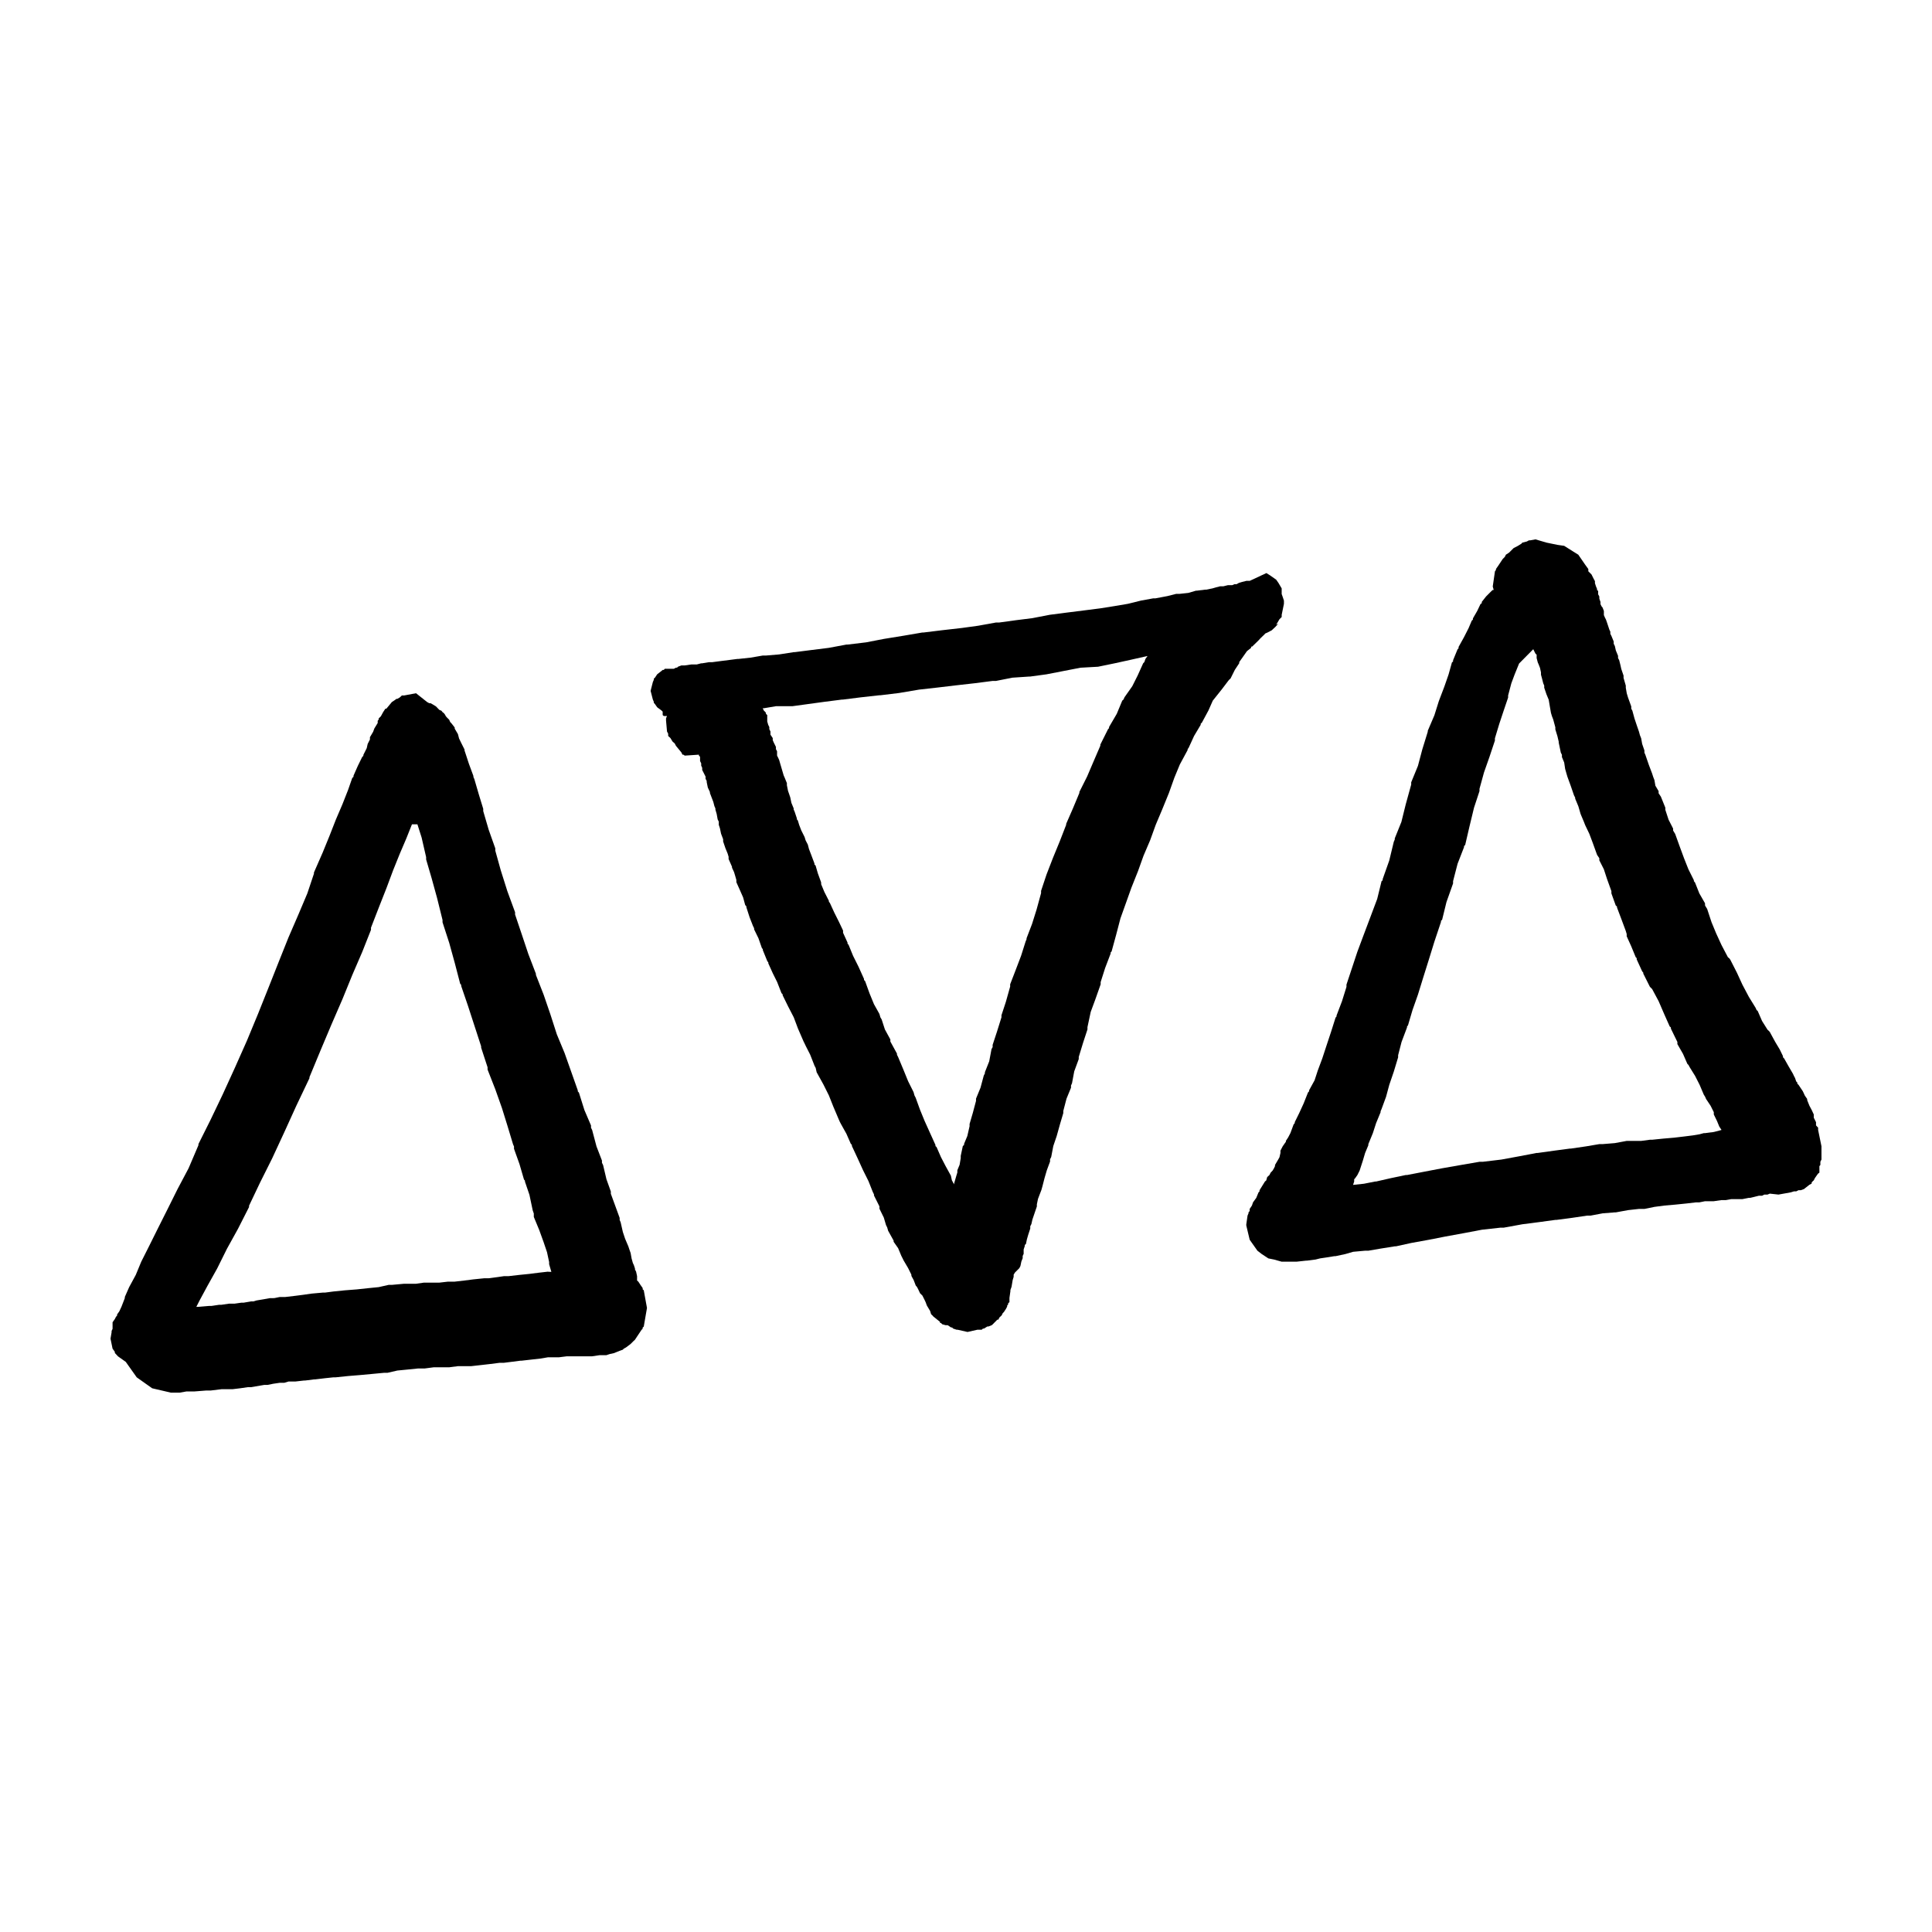
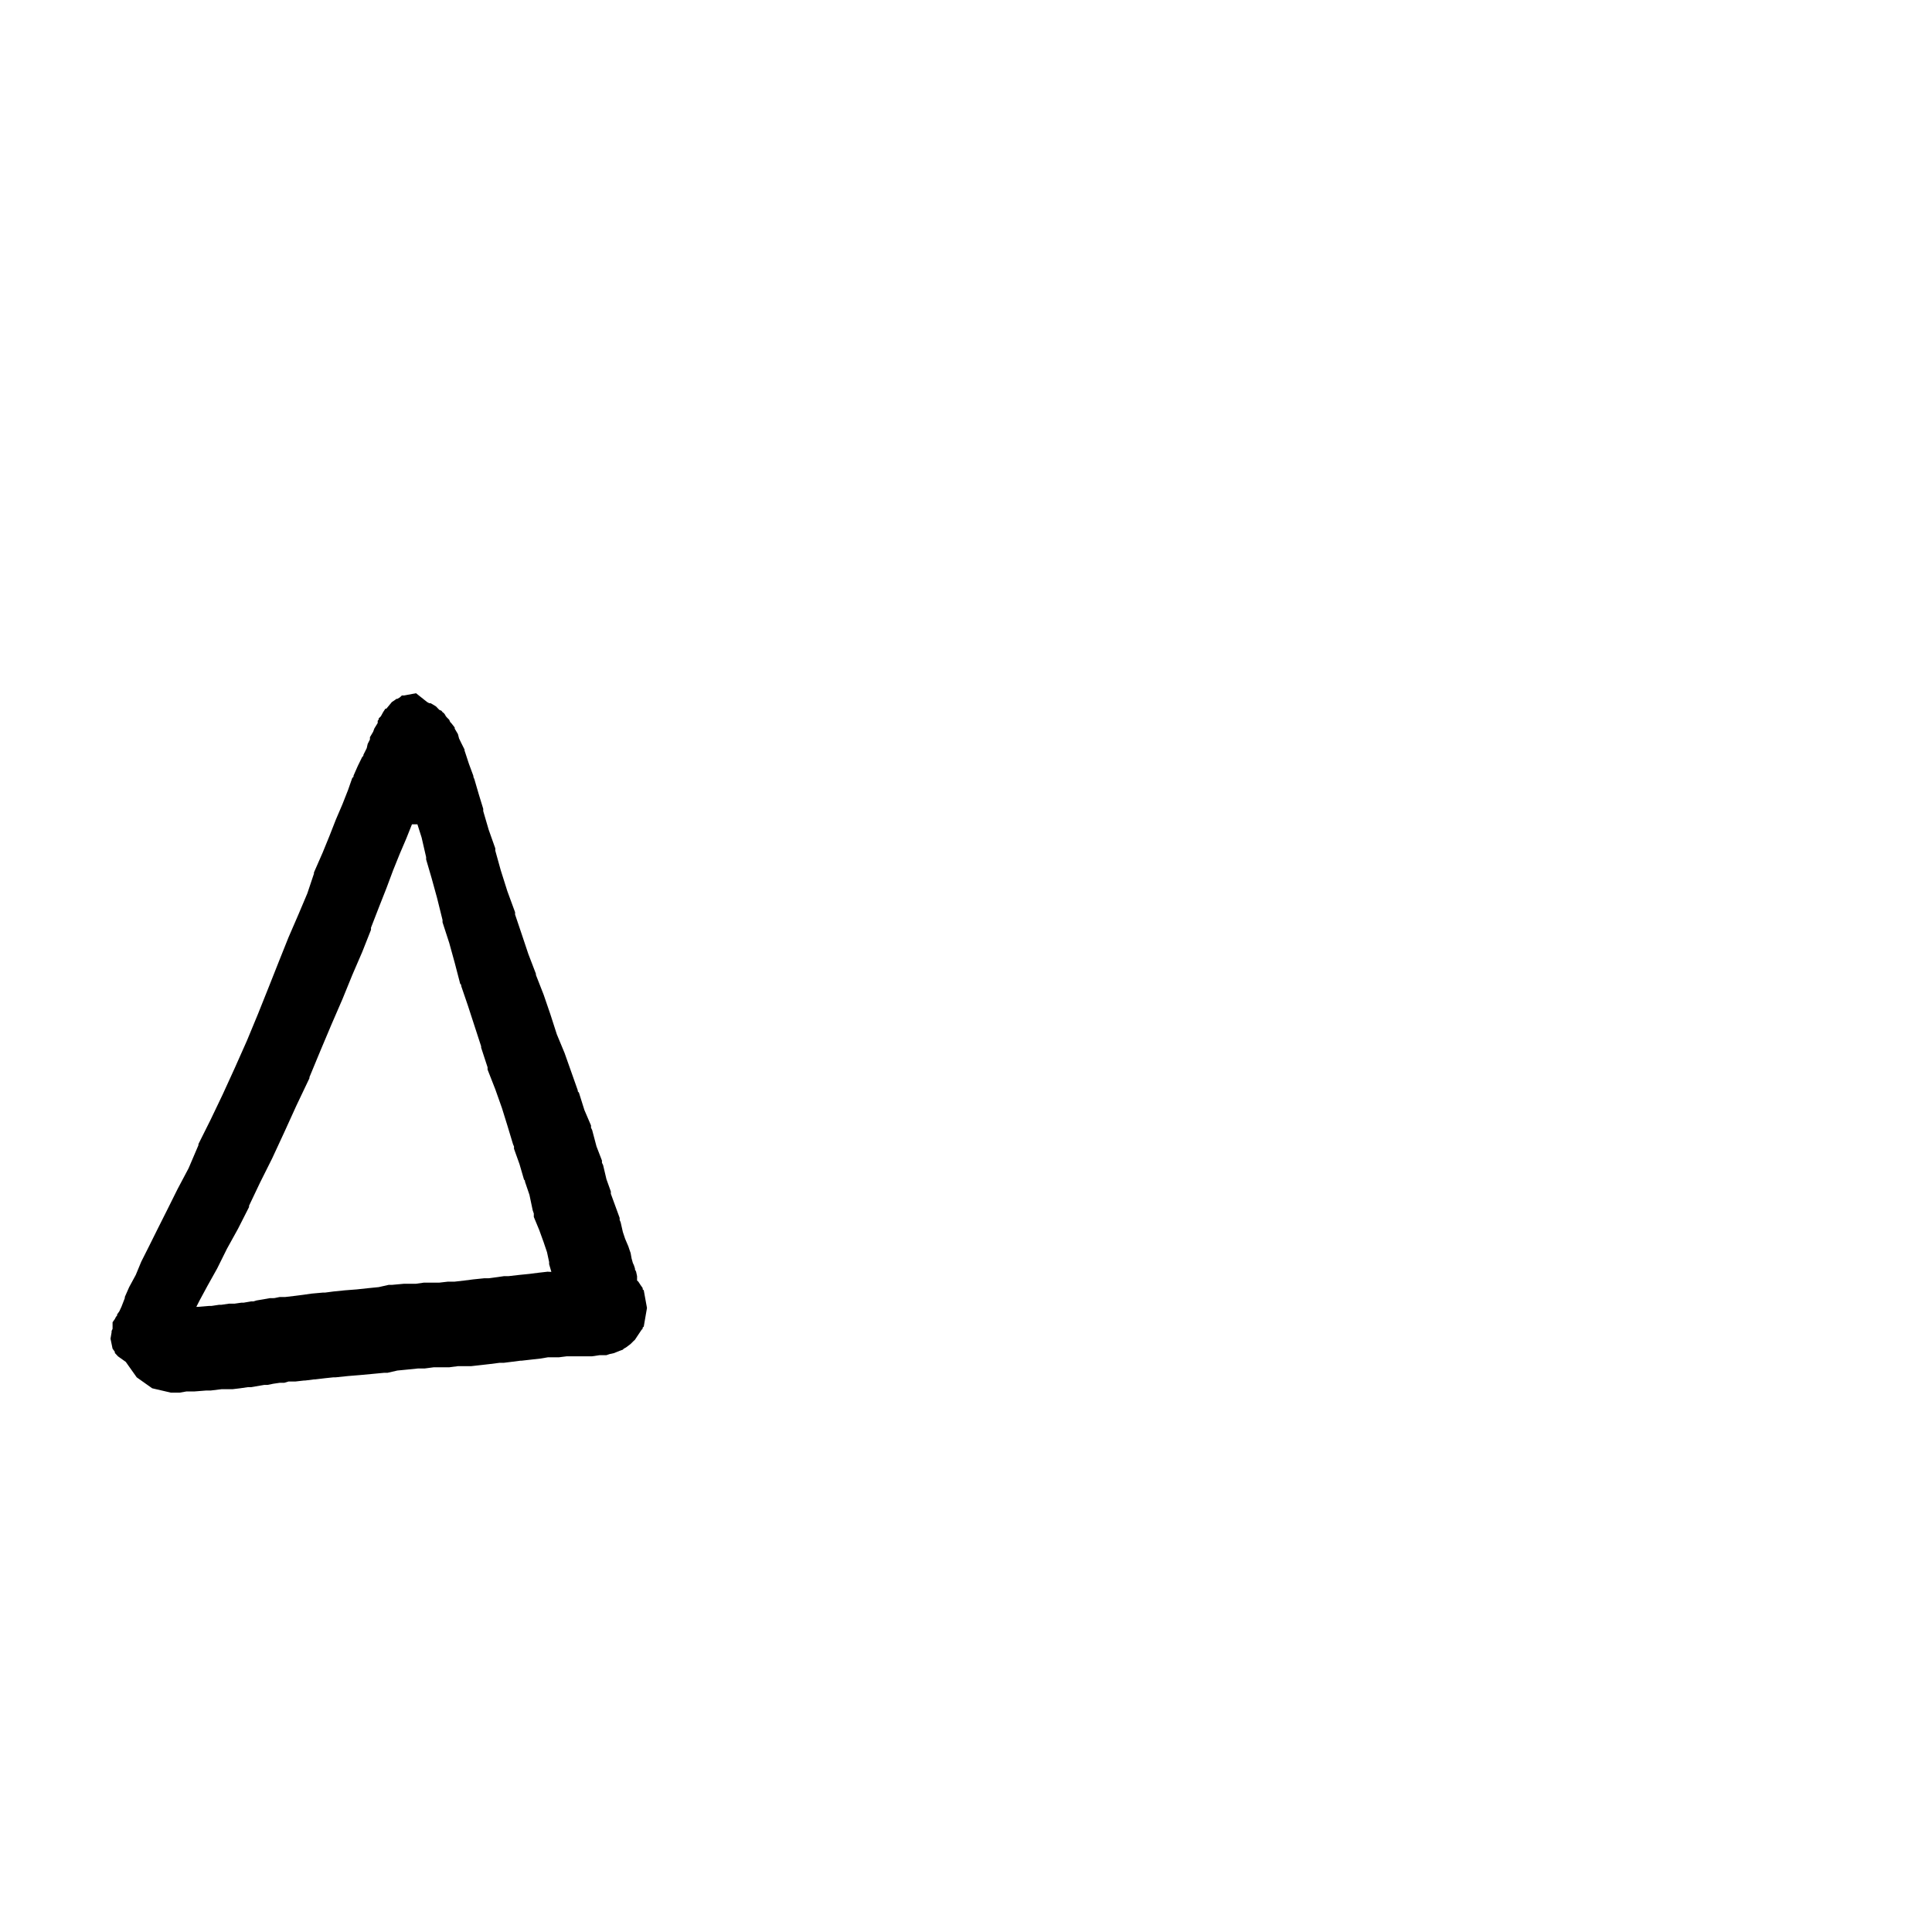
<svg xmlns="http://www.w3.org/2000/svg" fill="#000000" width="800px" height="800px" version="1.1" viewBox="144 144 512 512">
  <g>
    <path d="m314.32 485.7v-0.344l-0.598-0.855-0.555-0.852-0.336-0.301v-1.152l-0.258-1.195-0.301-0.59v-0.266l-0.301-0.898-0.258-0.543-0.336-1.203-0.258-1.441-0.301-0.855-0.301-0.906-0.852-2.004-0.598-1.785-0.594-2.613-0.258-0.598v-0.539l-1.188-3.254-1.152-3.152v-0.598l-1.16-3.238-0.891-3.769-0.301-0.598v-0.586l-1.449-3.758-1.152-4.348-0.301-0.598v-0.598l-1.754-4.098-1.449-4.609-0.301-0.332v-0.266l-1.75-4.953-1.754-4.953-2.051-4.941-1.707-5.301-1.785-5.203-2.051-5.246v-0.301l-2.012-5.254-1.754-5.246-1.754-5.203v-0.598l-2.039-5.559-1.754-5.551-1.449-5.211v-0.594l-1.75-4.941-1.449-4.953v-0.605l-1.152-3.758-1.195-4.098-0.258-0.598v-0.25l-1.195-3.238-0.855-2.609-0.301-0.898v-0.266l-0.898-1.785-0.555-1.152-0.297-1.152-0.855-1.445v-0.301l-0.898-1.152-0.301-0.301-0.258-0.598-0.586-0.586-0.301-0.348-0.309-0.551-0.258-0.301-0.332-0.25-0.258-0.344-0.598-0.258-0.852-0.891-0.902-0.559-0.551-0.301h-0.344l-0.555-0.301-2.949-2.344-3.16 0.598h-0.594l-0.301 0.293-0.301 0.258-0.594 0.344h-0.258l-0.301 0.25-0.898 0.598-1.449 1.75h-0.258l-0.598 0.906-0.598 1.102-0.594 0.598v0.297l-0.258 0.309v0.594l-0.891 1.457-0.309 0.852-0.855 1.449v0.598l-0.598 1.184-0.25 1.117-0.891 1.785v0.258l-0.312 0.301-1.152 2.348-1.152 2.609v0.297l-0.332 0.312-1.117 3.195-1.48 3.758-1.75 4.09-1.707 4.359-1.793 4.387-2.301 5.254v0.301l-1.758 5.25-2.348 5.559-2.641 6.098-2.559 6.402-2.656 6.707-2.898 7.246-2.902 7.008-3.246 7.301-3.203 7.008-3.203 6.695-3.199 6.402v0.297l-2.609 6.113-2.938 5.543-2.606 5.238-2.644 5.266-2.309 4.644-2.047 4.066-1.449 3.5-1.754 3.238-1.152 2.609v0.297l-0.891 2.297-0.559 1.203-0.598 0.852v0.301l-0.293 0.301-0.301 0.598-0.605 0.852v1.758l-0.258 0.543v0.352l-0.289 1.699 0.543 2.644 0.605 0.855v0.297l0.301 0.312 0.543 0.586 2.051 1.457 2.902 4.098 4.098 2.902 4.953 1.152h2.348l1.754-0.309h2.055l3.148-0.246h1.199l2.902-0.352h2.902l2.051-0.246 2.047-0.297h0.852l3.5-0.598h0.898l1.449-0.301 1.754-0.258h1.199l1.109-0.336h1.789l2.301-0.262h0.301l2.352-0.297h0.25l2.648-0.312 2.301-0.246h0.598l3.238-0.336 3.16-0.258 3.25-0.301 3.16-0.301h0.902l2.602-0.598 2.644-0.258 2.902-0.297h1.742l2.359-0.309h4.098l2.309-0.297h3.496l2.648-0.297 2.301-0.262 2.644-0.336h1.113l2.047-0.258 2.344-0.301h0.301l2.644-0.301 2.309-0.258 2.051-0.344h2.902l2.047-0.258h6.703l2.004-0.297h1.785l0.863-0.293 1.188-0.266 1.449-0.594 0.852-0.301 0.301-0.301 0.555-0.301 1.195-0.898 0.852-0.848 0.301-0.266 1.754-2.637 0.301-0.301v-0.301l0.297-0.266 0.855-4.949-0.855-4.695zm-25.055-4.703-2.641 0.301-2.312 0.297-2.641 0.266-2.902 0.332h-1.199l-1.707 0.25-2.348 0.309h-1.16l-2.902 0.297-2.352 0.301-2.606 0.301h-1.781l-2.309 0.266h-4.094l-2.051 0.293h-3.16l-3.246 0.297h-0.855l-2.644 0.598-2.602 0.258-3.203 0.344-3.203 0.25-2.949 0.301-2.301 0.301h-0.598l-2.902 0.262-2.309 0.328-2.047 0.262-2.641 0.309h-1.453l-1.461 0.297-1.184 0.012-1.719 0.309-1.785 0.297-0.855 0.25h-0.602l-2 0.348h-0.602l-1.75 0.25h-1.449l-2.051 0.301h-0.602l-2.004 0.301h-0.598l-2.898 0.246-0.309 0.008h-0.25l0.863-1.699 2.051-3.797 2.602-4.66 2.606-5.25 2.902-5.246 2.949-5.805v-0.348l2.902-6.102 3.203-6.402 3.25-7.008 3.16-6.953 3.492-7.34v-0.266l2.902-7.008 2.949-6.992 2.902-6.695 2.609-6.402 2.637-6.109 2.309-5.84v-0.566l2.051-5.289 2.051-5.203 1.754-4.699 1.75-4.344 1.754-4.102 1.496-3.754h1.449l1.109 3.488 1.199 5.211v0.602l1.449 4.949 1.449 5.262 1.449 5.84v0.605l1.785 5.5 1.449 5.25 1.449 5.559 0.258 0.258v0.301l1.793 5.246 1.707 5.25 1.793 5.512v0.344l1.703 5.211v0.605l2.051 5.238 1.754 4.949 1.449 4.66 1.496 4.953 0.258 0.594v0.598l1.449 4.051 1.195 4.098 0.258 0.301v0.266l1.188 3.488 0.863 4.102 0.293 0.852v0.902l1.449 3.496 1.16 3.211 0.891 2.637 0.559 2.609v0.566l0.59 2.039-0.855-0.027z" />
-     <path d="m475.56 315.68v-0.312h0.258l1.188-1.152 0.551-0.543 0.555-0.605 0.898-0.855 0.301-0.332 0.594-0.258 0.598-0.312 0.555-0.297 0.297-0.293 0.598-0.555 0.555-0.605 0.297-0.293-0.594 0.293 0.852-1.445 0.598-0.605v-0.582l0.594-2.902v-0.859l-0.297-0.898-0.301-0.852v-1.492l-0.855-1.449-0.594-0.852-1.707-1.199-0.898-0.555-4.394 2.051h-0.855l-1.203 0.301-0.848 0.258-0.598 0.336h-0.562l-0.59 0.258h-1.152l-1.199 0.301h-0.25l-0.586-0.004-1.152 0.297-0.902 0.262-1.707 0.336h-0.336l-2.004 0.262h-0.301l-2.047 0.598-2.309 0.25h-0.891l-2.352 0.594-3.16 0.598h-0.59l-3.25 0.594-3.5 0.863-3.461 0.586-3.797 0.605-4.352 0.555-4.699 0.59-4.348 0.562-4.648 0.898-4.402 0.551-4.352 0.598h-0.852l-4.707 0.852-4.352 0.598-5.254 0.598-4.941 0.605h-0.301l-4.953 0.848-5.25 0.852-4.656 0.902-4.953 0.594h-0.301l-4.644 0.867-4.699 0.586-4.359 0.555h-0.25l-3.84 0.598-3.5 0.297h-0.852l-3.215 0.555-3.195 0.344h-0.301l-2.004 0.258-2.348 0.297-2.348 0.309h-0.855l-1.785 0.297h-0.266l-1.195 0.309h-1.449l-1.707 0.25h-0.887l-0.906 0.336-0.258 0.262h-0.301l-0.559 0.297h-2.391l-0.258 0.301h-0.301l-0.301 0.258-1.152 0.898-0.594 0.891-0.301 0.266v0.301l-0.258 0.594-0.594 2.344 0.594 2.301 0.258 0.598v0.266l0.301 0.332 0.594 0.852 1.152 0.863 0.301 0.293v0.902l0.301 0.266h0.848l-0.258 0.586v0.598l0.258 2.902 0.309 0.598v0.594l0.598 0.555 0.543 0.902 0.605 0.543 0.301 0.598 1.449 1.758 0.293 0.598h0.266l0.332 0.25 3.758-0.25v0.25l0.301 0.297v0.301l0.008 0.254v0.598l0.297 0.598v0.605l0.266 0.586v0.562l0.891 1.758v0.586l0.301 0.562v0.297l0.297 1.457 0.555 1.184v0.266l0.898 2.348 0.301 1.152 0.258 0.586v0.312l0.336 1.145 0.262 1.449 0.297 0.598v0.848l0.301 0.902 0.301 1.441 0.551 1.461v0.602l0.598 1.754 0.594 1.449 0.258 0.852v0.598l0.902 2.051v0.25l0.551 1.188 0.344 1.152 0.258 0.898v0.598l0.898 2.004 0.902 2.051 0.543 2.012 0.312 0.332v0.258l0.852 2.644 0.898 2.301 0.301 0.598v0.301l1.148 2.352 0.906 2.594 0.258 0.312v0.258l1.195 2.938 0.258 0.297v0.262l1.195 2.644 1.148 2.309 1.152 2.949 0.301 0.297v0.258l1.449 2.953 1.496 2.891 1.109 2.957 1.496 3.449 0.301 0.598 0.258 0.551 1.195 2.352 1.152 2.941 0.301 0.559 0.258 1.152 1.793 3.238 1.449 2.902 1.152 2.902 1.484 3.5 0.266 0.598 0.293 0.559 1.449 2.602 1.16 2.644 0.293 0.297v0.301l1.496 3.203 1.457 3.203 1.449 2.906 1.152 2.902 0.301 0.598v0.297l1.449 2.898v0.609l1.152 2.344 0.594 2.004 0.301 0.594 0.258 0.902 1.449 2.606v0.301l1.195 1.703 0.855 2.051 0.301 0.59 0.297 0.605 1.199 2.039 0.852 1.719 0.023 0.359 0.598 1.109 0.555 1.449 0.297 0.332 0.301 0.555 0.543 1.16 0.344 0.332 0.262 0.258 0.301 0.594 0.301 0.598 0.258 0.555 0.332 0.898 0.863 1.449 0.258 0.852 0.332 0.301 0.258 0.301 1.793 1.449v0.293h0.258l0.297 0.312 0.902 0.258h0.555l0.902 0.594h0.258l0.297 0.301 0.902 0.301h0.258l2.644 0.598 2.641-0.598h1.117l0.332-0.301h0.262l0.902-0.551h0.293l0.863-0.344 0.301-0.258 0.293-0.312 0.598-0.586 0.262-0.309h0.293l0.301-0.59 0.598-0.559 0.258-0.551 0.336-0.344 0.555-0.855 0.301-0.586v-0.266l0.258-0.301v-0.301l0.344-0.297v-0.898l0.004-0.25 0.25-1.75v-0.309l0.301-0.852 0.301-1.785 0.258-0.852 0.004-0.246v-0.344l0.344-0.559 1.152-1.152 0.301-0.586 0.25-1.199 0.344-0.863v-0.59l0.258-0.555v-1.164l0.301-0.906v-0.293l0.301-0.25 0.25-1.199 0.344-1.195 0.555-1.707v-0.598l0.301-0.594 0.258-1.152 0.594-1.754 0.598-1.754v-0.559l0.301-1.449 0.551-1.449 0.344-0.891 0.258-0.906 0.594-2.309 0.598-2.039 0.852-2.301v-0.598l0.301-0.598 0.555-2.902 0.898-2.644 0.891-3.195 0.863-2.902v-0.562l0.848-3.246 1.195-2.91v-0.59l0.266-0.594 0.59-3.16 1.195-3.25v-0.559l1.16-3.797 1.148-3.5v-0.598l0.863-4.047 1.184-3.203 1.449-4.102v-0.594l1.195-3.75 1.449-3.805v-0.301l0.258-0.266 1.199-4.383 1.148-4.394 1.457-4.066 1.449-4.062 1.754-4.398 1.449-4.047 1.754-4.102 1.484-4.102 1.707-4.047 1.793-4.398 1.449-4.062 1.449-3.5 2.051-3.797 0.012-0.258 0.258-0.332 1.449-3.16 1.754-2.949v-0.293l0.301-0.262 1.75-3.246 1.152-2.606 2.352-2.949 1.754-2.309 0.246-0.297 0.344-0.301 1.152-2.309 1.16-1.754v-0.297l1.449-2.051 0.598-0.852zm-28.004 2.938-0.301 0.855-0.301 0.297-1.449 3.211-1.449 2.887-2.051 2.91-0.258 0.59-0.344 0.312-1.449 3.492-2.047 3.5v0.301l-0.258 0.25-2.051 4.102v0.297l-1.75 4.062-1.754 4.102-2.051 4.09v0.266l-1.707 4.09-1.793 4.102v0.25l-1.707 4.402-1.785 4.344-1.707 4.41-1.449 4.344v0.605l-1.195 4.359-1.195 3.805-1.457 3.797v0.25l-0.25 0.598-1.199 3.793-1.449 3.805-1.449 3.754v0.602l-1.152 4.098-1.152 3.5v0.547l-1.188 3.805-1.152 3.496v0.598l-0.301 0.551-0.605 3.211-1.148 2.902v0.297l-0.301 0.598-0.855 3.191-1.195 2.91v0.594l-0.855 3.215-0.852 2.902v0.594l-0.598 2.606-0.855 2.051v0.297l-0.336 0.301-0.555 2.609v0.598l-0.297 1.758-0.598 1.445v0.598l-0.258 0.84-0.598 2.062v0.258l-0.301-0.555-0.297-0.559-0.258-1.199-1.449-2.637-1.195-2.309-1.152-2.644-0.293-0.258v-0.301l-1.449-3.199-1.449-3.211-1.203-2.941-1.145-3.16-0.312-0.598-0.246-0.891-1.449-2.902-1.199-2.949-1.449-3.461-0.301-0.594v-0.301l-1.75-3.203v-0.547l-1.449-2.656-0.855-2.641-0.336-0.559-0.258-0.902-1.449-2.594-1.188-2.902-1.16-3.211-0.293-0.297v-0.293l-1.449-3.215-1.449-2.902-1.203-2.941-0.258-0.25v-0.301l-1.188-2.609v-0.594l-1.117-2.348-1.184-2.359-1.195-2.602-0.258-0.309v-0.25l-1.195-2.348-0.855-2.051v-0.301l-0.027-0.246-0.852-2.344-0.598-2.055-0.301-0.293v-0.266l-0.898-2.387-0.555-1.445-0.301-1.164-0.594-1.145-0.258-0.852-0.898-1.797-0.555-1.449-0.344-1.148-0.258-0.309v-0.258l-0.598-1.789-0.25-0.543v-0.312l-0.598-1.449-0.301-1.449-0.301-0.898-0.297-0.848-0.301-1.496v-0.559l-0.59-1.449-0.266-0.598-0.852-2.902-0.332-1.152-0.266-0.598-0.297-0.594v-1.148l-0.301-0.562v-0.59l-0.59-1.195-0.258-0.598v-0.551l-0.605-0.898v-0.855l-0.301-0.598v-0.551l-0.293-0.598-0.258-0.898v-1.699l-0.344-0.301v-0.301l-0.262-0.301-0.301-0.293-0.293-0.605h0.293l3.203-0.543h4.352l4.098-0.559 4.359-0.598 4.691-0.598h0.262l4.695-0.59 4.953-0.551h0.258l4.949-0.598 5.301-0.898 4.941-0.555 4.656-0.555 5.254-0.594 4.656-0.598h0.891l4.352-0.863 4.352-0.293h0.301l4.398-0.598 4.609-0.898 4.394-0.852 4.656-0.262 4.352-0.898 4.098-0.898 3.805-0.855 0.852-0.191z" />
-     <path d="m625.82 443.44v-0.598l-0.555-0.598v-0.855l-0.297-0.594-0.301-0.598v-0.855l-0.555-1.195-0.594-1.109-0.598-1.492v-0.309l-0.598-0.855-0.551-1.184-1.152-1.719-0.309-0.293-0.004-0.305-0.297-0.293-0.301-0.898-0.301-0.562-0.25-0.551-1.199-2.051-1.152-2.039-0.301-0.301v-0.297l-0.852-1.758-1.199-2.004-1.441-2.644-0.266-0.297-0.336-0.301-1.449-2.309-1.148-2.644-0.301-0.258-0.262-0.594-1.785-2.898-1.719-3.25-1.449-3.16-1.785-3.5-0.266-0.336-0.332-0.258-1.707-3.25-1.449-3.16-1.195-2.898-1.152-3.5-0.555-0.898-0.016-0.602-1.496-2.606-1.152-2.902-0.301-0.344v-0.258l-1.449-2.902-1.152-2.902-1.199-3.25-1.152-3.203-0.543-0.891-0.008-0.539-1.203-2.352-0.852-2.602v-0.566l-1.188-2.941-0.598-0.891v-0.562l-0.852-1.441-0.258-1.496-0.336-0.867-0.266-0.84-0.891-2.352-0.898-2.613-0.258-0.586-0.008-0.598-0.594-1.719-0.262-1.484-0.336-0.855-0.242-0.895-0.594-1.719-0.598-1.785-0.555-2.047-0.301-0.559v-0.586l-0.855-2.359-0.336-1.113-0.258-1.484v-0.562l-0.594-2.051v-0.605l-0.598-1.742-0.258-1.16-0.301-1.184-0.301-0.555v-0.598l-0.594-1.449-0.258-1.152-0.301-0.598v-0.594l-0.594-1.449-0.301-0.598v-0.559l-0.258-0.539-0.598-1.805-0.297-0.852-0.301-0.598-0.258-0.598v-1.105l-0.344-0.902-0.258-0.297-0.297-0.598v-0.586l-0.301-0.855-0.016-0.613-0.301-0.551v-0.891l-0.301-0.262v-0.301l-0.258-0.605-0.293-0.891v-0.551l-0.309-0.555-0.598-1.203-0.848-0.848v-0.594l-0.863-1.195-1.793-2.606-1.449-0.902-2.297-1.449-1.793-0.258-2.902-0.598-2.902-0.855-1.449 0.262h-0.301l-0.551 0.301-1.188 0.297-0.266 0.301-0.898 0.555-1.152 0.598-1.188 1.188-0.848 0.555-0.301 0.594-0.551 0.555-1.188 1.789-0.598 0.855v0.258l-0.262 0.336-0.59 4.051 0.258 0.906h-0.258l-0.301 0.262-0.301 0.297-1.152 1.152-1.152 1.457v0.336l-0.344 0.246-0.852 1.793-1.152 2v0.309l-0.309 0.297-0.852 2.004-1.195 2.348-1.449 2.617v0.344l-0.258 0.258-1.195 2.902v0.336l-0.301 0.246-0.898 3.215-1.113 3.195-1.449 3.805-1.195 3.805-1.754 4.102v0.25l-1.449 4.691-1.152 4.352-1.789 4.359v0.598l-1.449 5.254-1.152 4.656-1.754 4.352v0.301l-0.258 0.59-1.195 4.953-1.754 4.953v0.297l-0.297 0.258-1.152 4.699-1.75 4.656-1.754 4.656-1.754 4.691-1.438 4.34-1.449 4.359v0.602l-1.184 3.793-1.449 3.809v0.246l-0.258 0.301-1.203 3.797-1.16 3.5-1.148 3.5-1.195 3.203-0.852 2.609-1.449 2.637v0.266l-0.301 0.332-1.152 2.902-1.199 2.613-1.152 2.336v0.258l-0.301 0.344-0.852 2.301-0.598 1.148-0.598 0.91v0.25l-0.25 0.332-0.598 0.863-0.594 1.148v0.609l-0.262 1.148-0.336 0.605-0.848 1.441v0.312l-0.27 0.555-0.344 0.59-0.555 0.594-0.293 0.598-0.605 0.555-0.258 0.898-0.332 0.266-1.449 2.336v0.301l-0.266 0.266-0.59 1.441-0.863 1.195-0.293 0.852-0.598 0.891v0.562l-0.301 0.336v0.258l-0.258 0.605-0.332 2.301v0.332l0.898 3.769 0.598 0.852 1.449 2.051 1.152 0.891 1.754 1.152 1.492 0.301 2 0.559h4.055l2.398-0.262h0.258l2.301-0.301 1.199-0.301 1.742-0.258 2.055-0.332h0.301l2.602-0.559 2.051-0.598 3.199-0.293h0.859l3.25-0.559 3.754-0.598h0.301l4.055-0.891 4.695-0.852 4.352-0.855 4.953-0.906 4.699-0.891 4.941-0.551h0.863l4.953-0.902 4.348-0.559 4.398-0.598h0.297l4.102-0.539 4.051-0.598h0.898l3.16-0.598 3.25-0.258h0.258l3.246-0.594 2.879-0.32h1.453l2.644-0.539 2.602-0.348 2.902-0.25 2.957-0.301 2.555-0.301h0.895l1.496-0.301h2.301l2.051-0.297h1.156l1.449-0.258h2.941l1.719-0.344h0.332l1.117-0.258 1.195-0.297h0.848l0.605-0.309h0.848l0.605-0.25 2.297 0.25 3.25-0.586 0.852-0.266h0.598l0.598-0.301h0.594l0.855-0.301 1.449-1.145 0.594-0.312v-0.297l0.258-0.293 0.301-0.266 0.301-0.598 0.594-0.852 0.258-0.344 0.344-0.258v-1.719l0.258-0.312v-0.852l0.293-0.59v-3.504zm-26.469 0.254-1.195 0.297-2.301 0.301h-0.344l-1.109 0.301-1.793 0.301-2.051 0.258-2.902 0.344-2.906 0.25-2.902 0.297h-0.594l-2.309 0.309h-3.844l-3.16 0.586-3.25 0.266h-0.852l-3.5 0.594-4.098 0.598h-0.258l-4.098 0.543-4.352 0.605h-0.301l-4.656 0.891-4.699 0.863-4.941 0.59h-0.855l-4.953 0.852-4.949 0.867-4.695 0.898-4.609 0.891h-0.344l-4.055 0.852-3.797 0.867h-0.258l-2.949 0.586-2.902 0.312 0.297-0.898v-0.598l0.258-0.266 0.598-0.852 0.594-1.195 0.855-2.641 0.594-2.004 0.855-2.051v-0.297l1.195-2.906 0.855-2.644 1.195-2.902v-0.258l0.258-0.594 1.195-3.25 0.852-3.16 1.195-3.5 1.148-3.793v-0.297l0.004-0.277 0.906-3.5 1.449-3.844v-0.25l0.258-0.309 1.195-4.055 1.445-4.098 1.449-4.691 1.449-4.613 1.449-4.691 1.754-5.25v-0.309l0.301-0.262 1.152-4.695 1.754-4.949v-0.602l1.195-4.609 1.707-4.398v-0.301l0.301-0.258 1.152-4.953 1.195-4.941 1.449-4.398v-0.598l1.195-4.348 1.445-4.106 1.449-4.348v-0.598l1.152-3.805 1.16-3.496 1.188-3.5v-0.551l0.852-3.215 0.855-2.297 1.195-2.949 3.758-3.797 0.594 1.184 0.301 0.266v0.898l0.301 1.145 0.258 0.598 0.336 0.867 0.258 1.184v0.605l0.301 1.113 0.301 1.184 0.258 0.598v0.559l0.594 1.742 0.598 1.449 0.301 1.793 0.297 1.707 0.258 0.852 0.344 0.898 0.555 2.055v0.551l0.551 1.793 0.344 1.457v0.25l0.555 2.648 0.297 0.586v0.598l0.598 1.449 0.258 1.707 0.344 1.203 0.246 0.84 0.863 2.363 0.891 2.594 0.309 0.598v0.258l0.848 2.047 0.598 2.051 0.863 2.051 0.332 0.852 1.117 2.344 0.891 2.363 1.152 3.195 0.598 0.898v0.555l1.195 2.348 0.852 2.609 1.152 3.199v0.602l1.152 3.203 0.336 0.293v0.262l1.113 2.941 1.195 3.215 0.258 0.852v0.598l1.195 2.641 1.195 2.902 0.262 0.258v0.336l1.449 3.16 0.297 0.344v0.258l1.754 3.5 0.301 0.297 0.293 0.301 1.715 3.199 1.492 3.457 1.449 3.254 0.301 0.25 0.023 0.355 1.707 3.5v0.562l1.496 2.606 1.152 2.637 0.301 0.301 0.301 0.562 1.449 2.336 1.195 2.352 1.109 2.613 0.344 0.543 0.258 0.598 1.195 1.793 0.852 1.703v0.605l0.855 1.75 0.594 1.449 0.598 0.906z" />
  </g>
</svg>